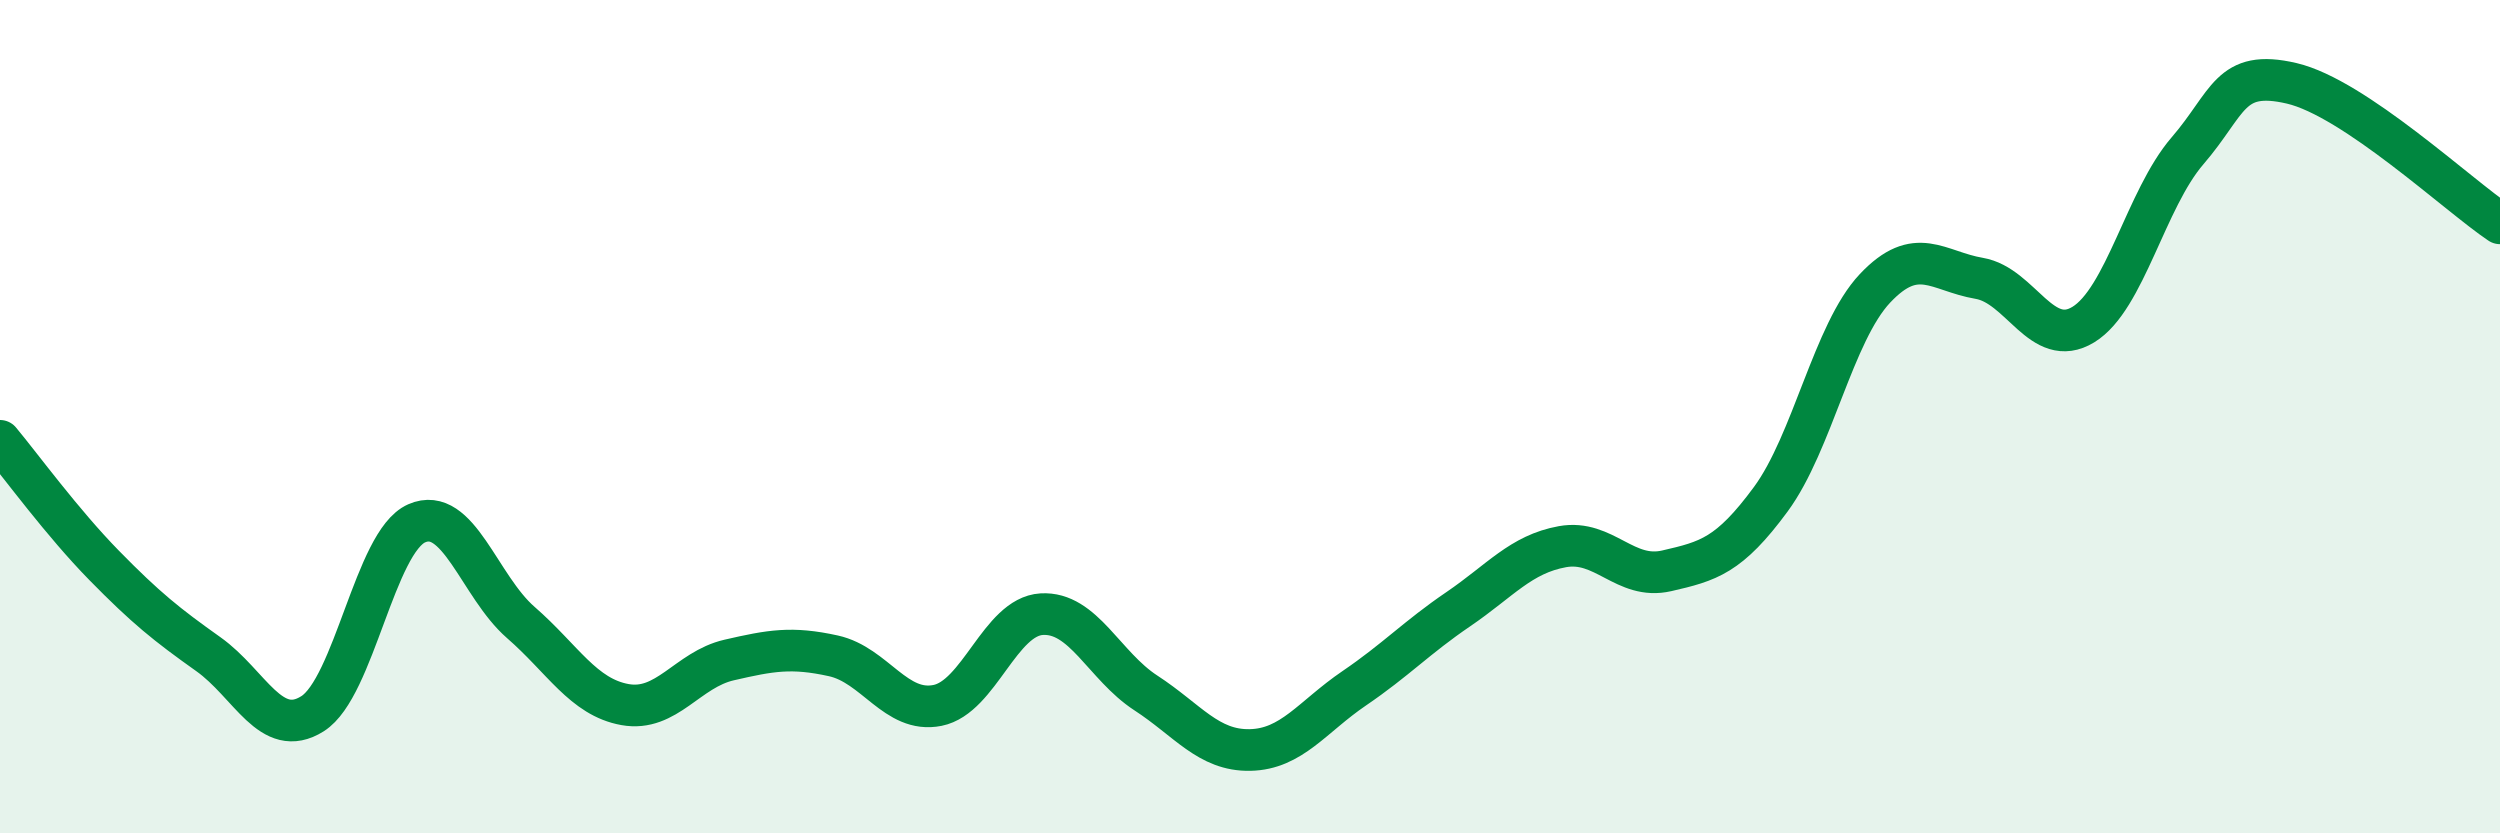
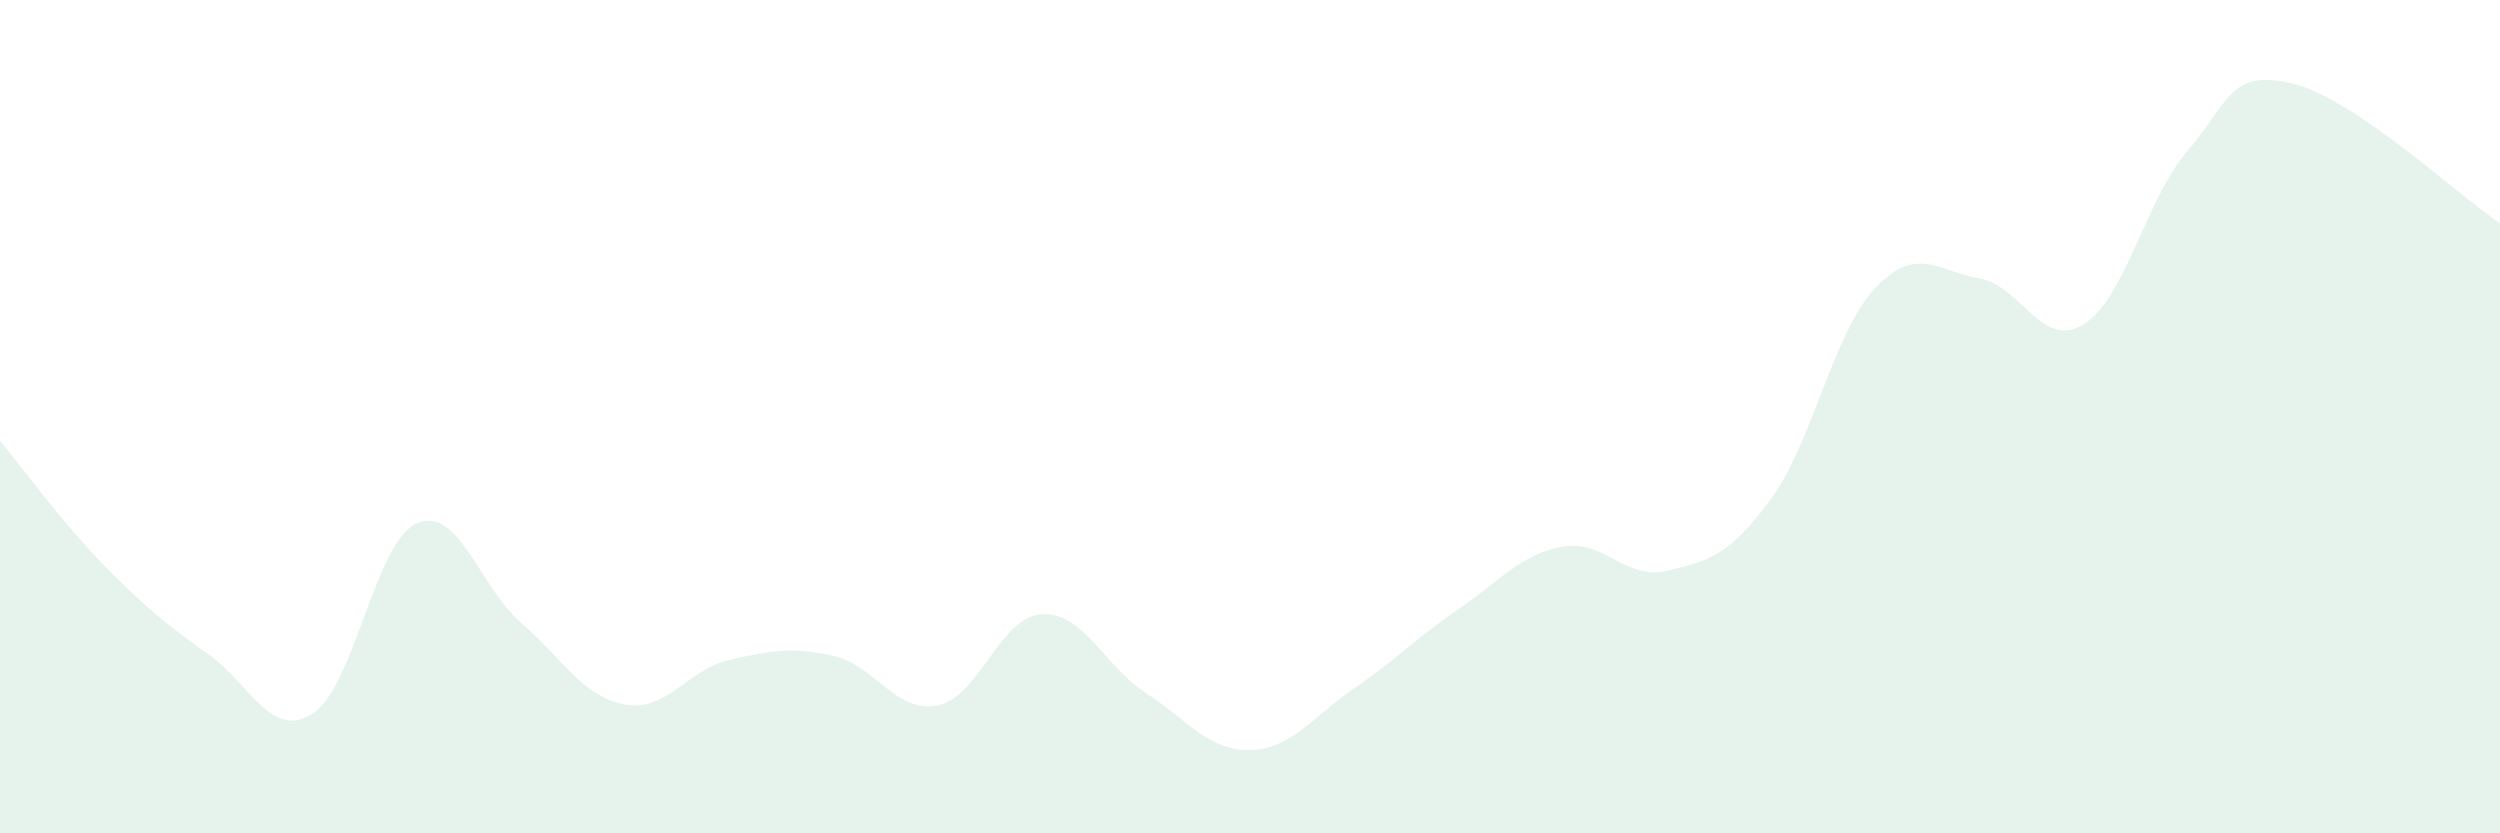
<svg xmlns="http://www.w3.org/2000/svg" width="60" height="20" viewBox="0 0 60 20">
  <path d="M 0,10.58 C 0.5,11.18 1.5,12.55 2.5,13.57 C 3.5,14.59 4,14.99 5,15.7 C 6,16.41 6.5,17.76 7.5,17.13 C 8.5,16.5 9,13 10,12.56 C 11,12.12 11.5,14.07 12.5,14.94 C 13.5,15.81 14,16.73 15,16.91 C 16,17.09 16.5,16.07 17.5,15.84 C 18.5,15.61 19,15.52 20,15.74 C 21,15.96 21.5,17.13 22.5,16.93 C 23.5,16.73 24,14.8 25,14.74 C 26,14.68 26.5,15.98 27.5,16.63 C 28.5,17.28 29,18.02 30,18 C 31,17.98 31.5,17.2 32.5,16.52 C 33.5,15.84 34,15.3 35,14.62 C 36,13.94 36.5,13.3 37.5,13.12 C 38.5,12.94 39,13.93 40,13.7 C 41,13.47 41.5,13.34 42.5,11.98 C 43.5,10.62 44,7.98 45,6.92 C 46,5.86 46.5,6.51 47.5,6.68 C 48.5,6.85 49,8.4 50,7.79 C 51,7.18 51.5,4.78 52.5,3.62 C 53.5,2.46 53.5,1.65 55,2 C 56.5,2.35 59,4.69 60,5.36L60 20L0 20Z" fill="#008740" opacity="0.1" stroke-linecap="round" stroke-linejoin="round" />
-   <path d="M 0,10.58 C 0.5,11.18 1.5,12.55 2.5,13.57 C 3.5,14.59 4,14.99 5,15.7 C 6,16.41 6.5,17.76 7.5,17.13 C 8.5,16.5 9,13 10,12.56 C 11,12.12 11.5,14.07 12.5,14.94 C 13.5,15.81 14,16.73 15,16.91 C 16,17.09 16.5,16.07 17.5,15.84 C 18.5,15.61 19,15.52 20,15.74 C 21,15.96 21.5,17.13 22.5,16.93 C 23.5,16.73 24,14.8 25,14.74 C 26,14.68 26.5,15.98 27.5,16.63 C 28.5,17.28 29,18.02 30,18 C 31,17.98 31.5,17.2 32.5,16.52 C 33.5,15.84 34,15.3 35,14.62 C 36,13.94 36.5,13.3 37.5,13.12 C 38.5,12.94 39,13.93 40,13.7 C 41,13.47 41.5,13.34 42.5,11.98 C 43.5,10.62 44,7.98 45,6.92 C 46,5.86 46.5,6.51 47.5,6.68 C 48.5,6.85 49,8.4 50,7.79 C 51,7.18 51.5,4.78 52.5,3.62 C 53.5,2.46 53.5,1.65 55,2 C 56.5,2.35 59,4.69 60,5.36" stroke="#008740" stroke-width="1" fill="none" stroke-linecap="round" stroke-linejoin="round" />
</svg>